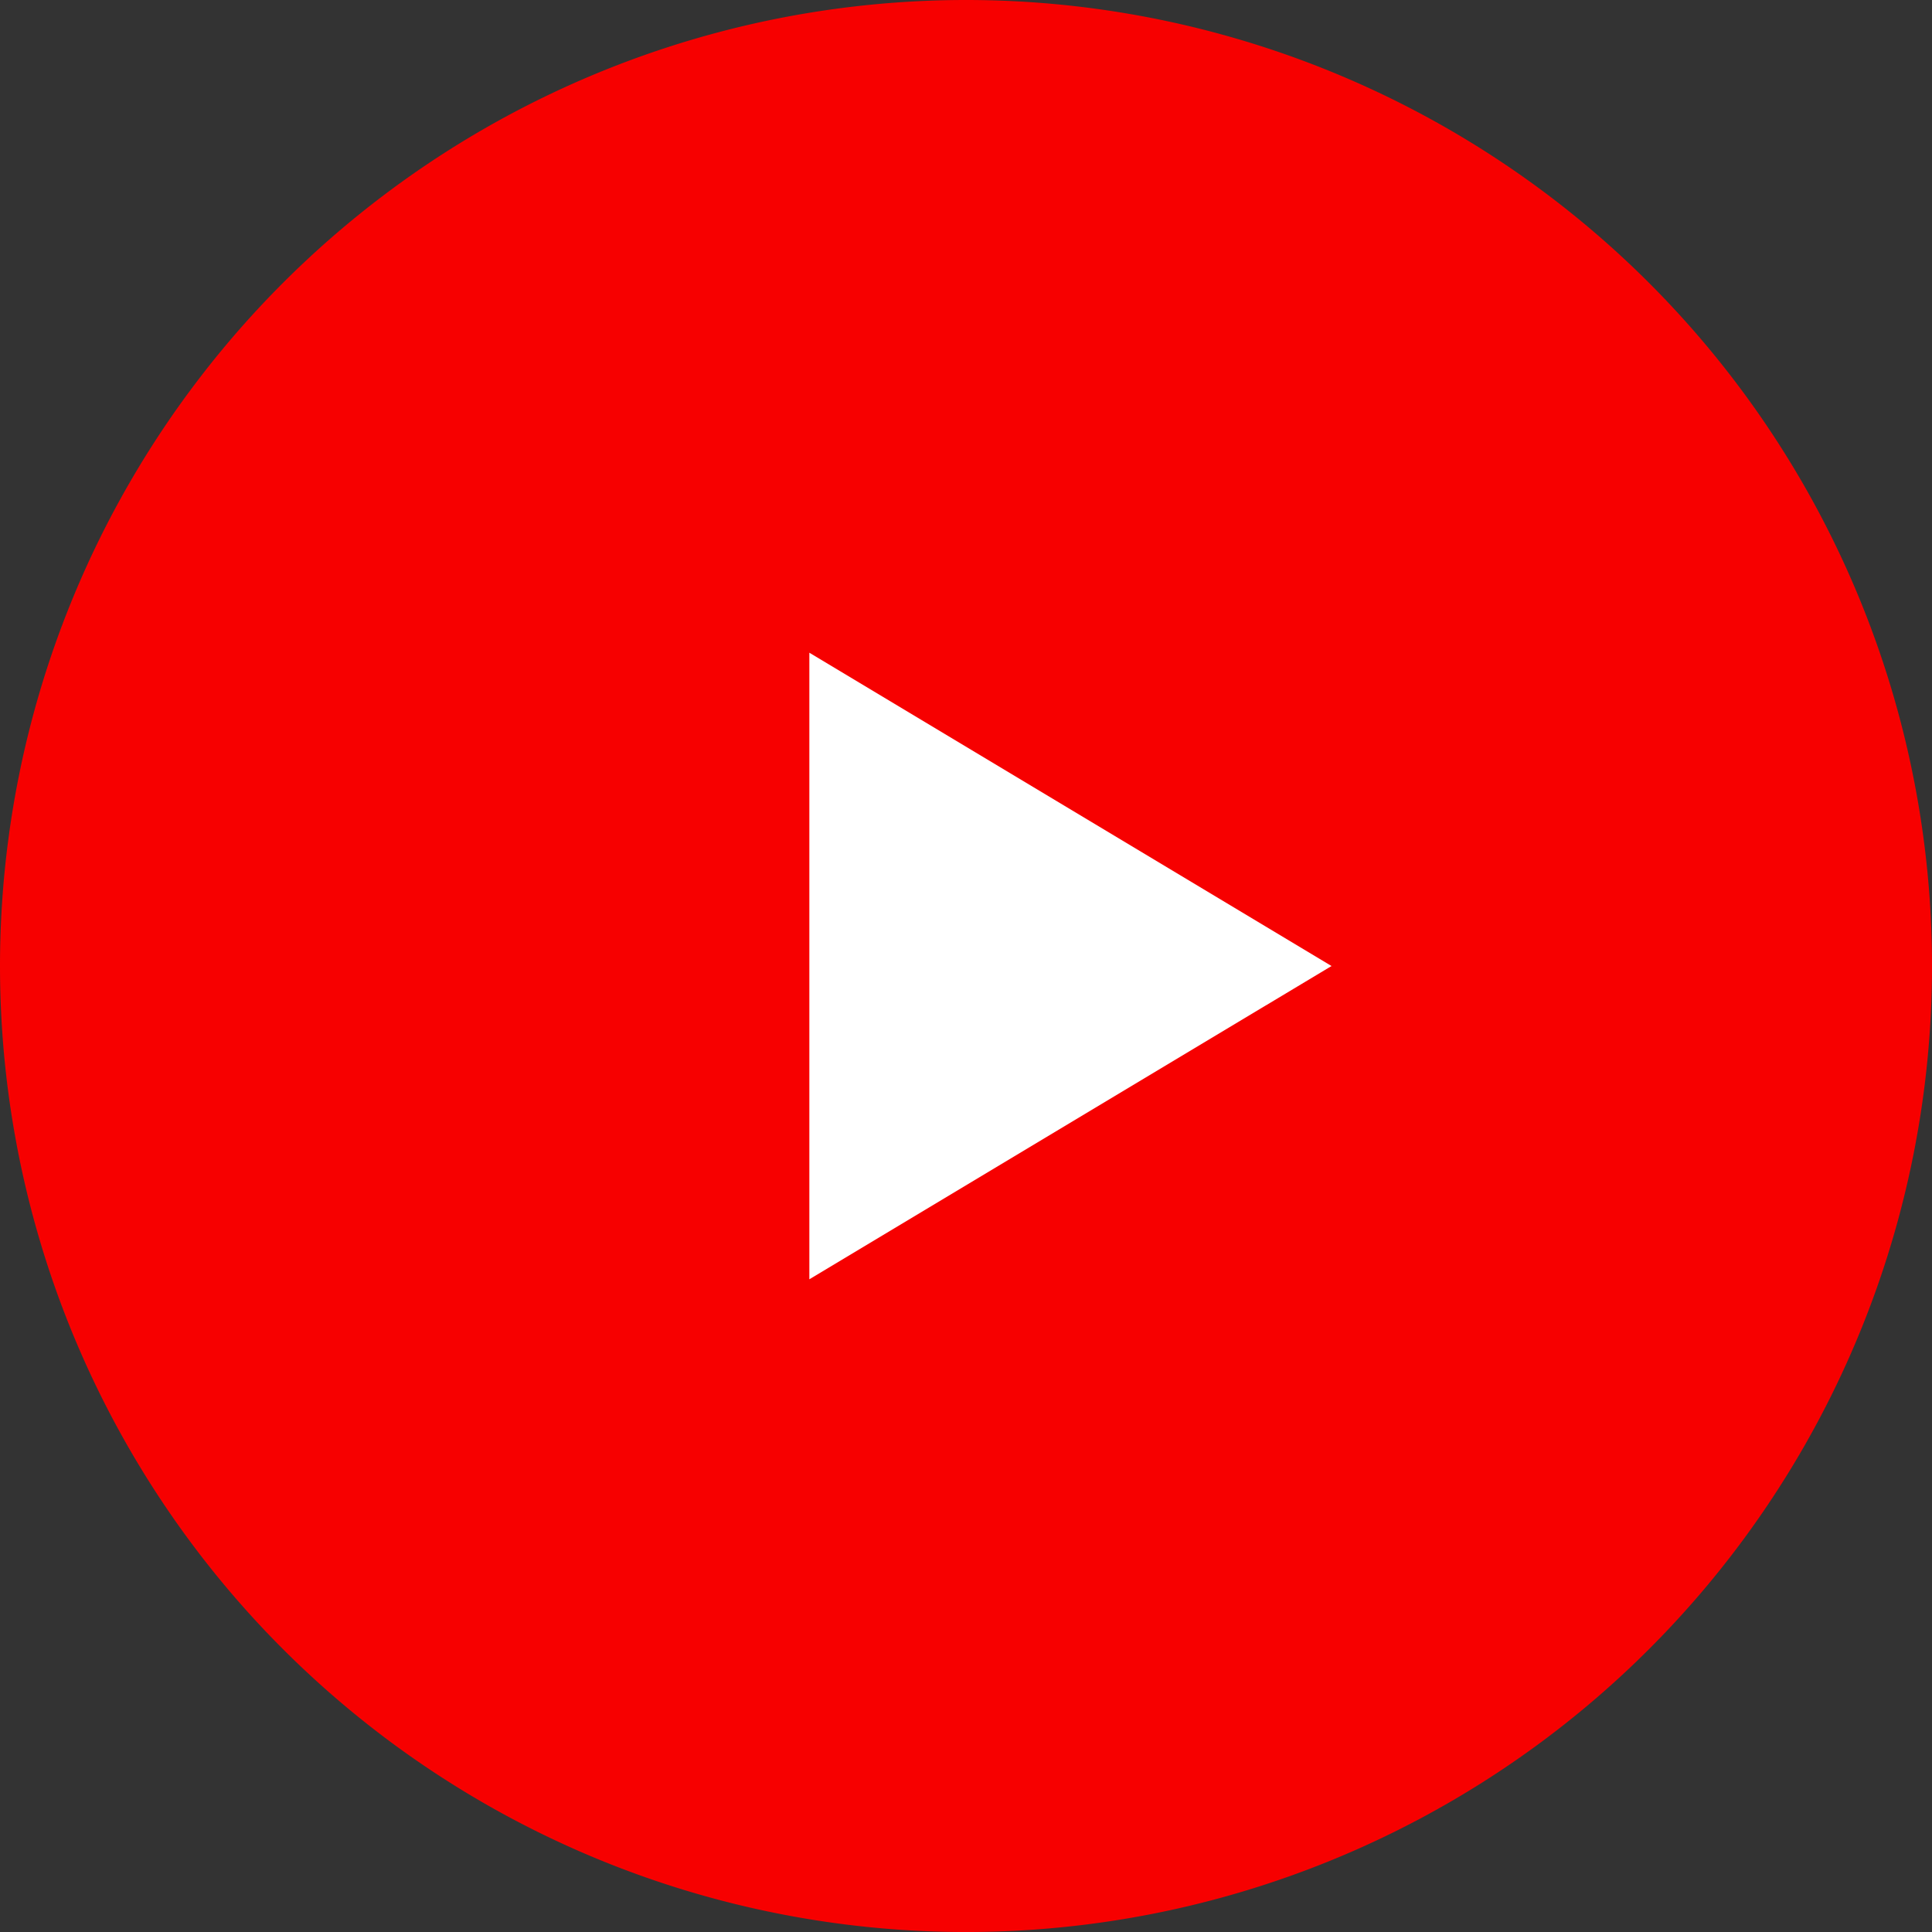
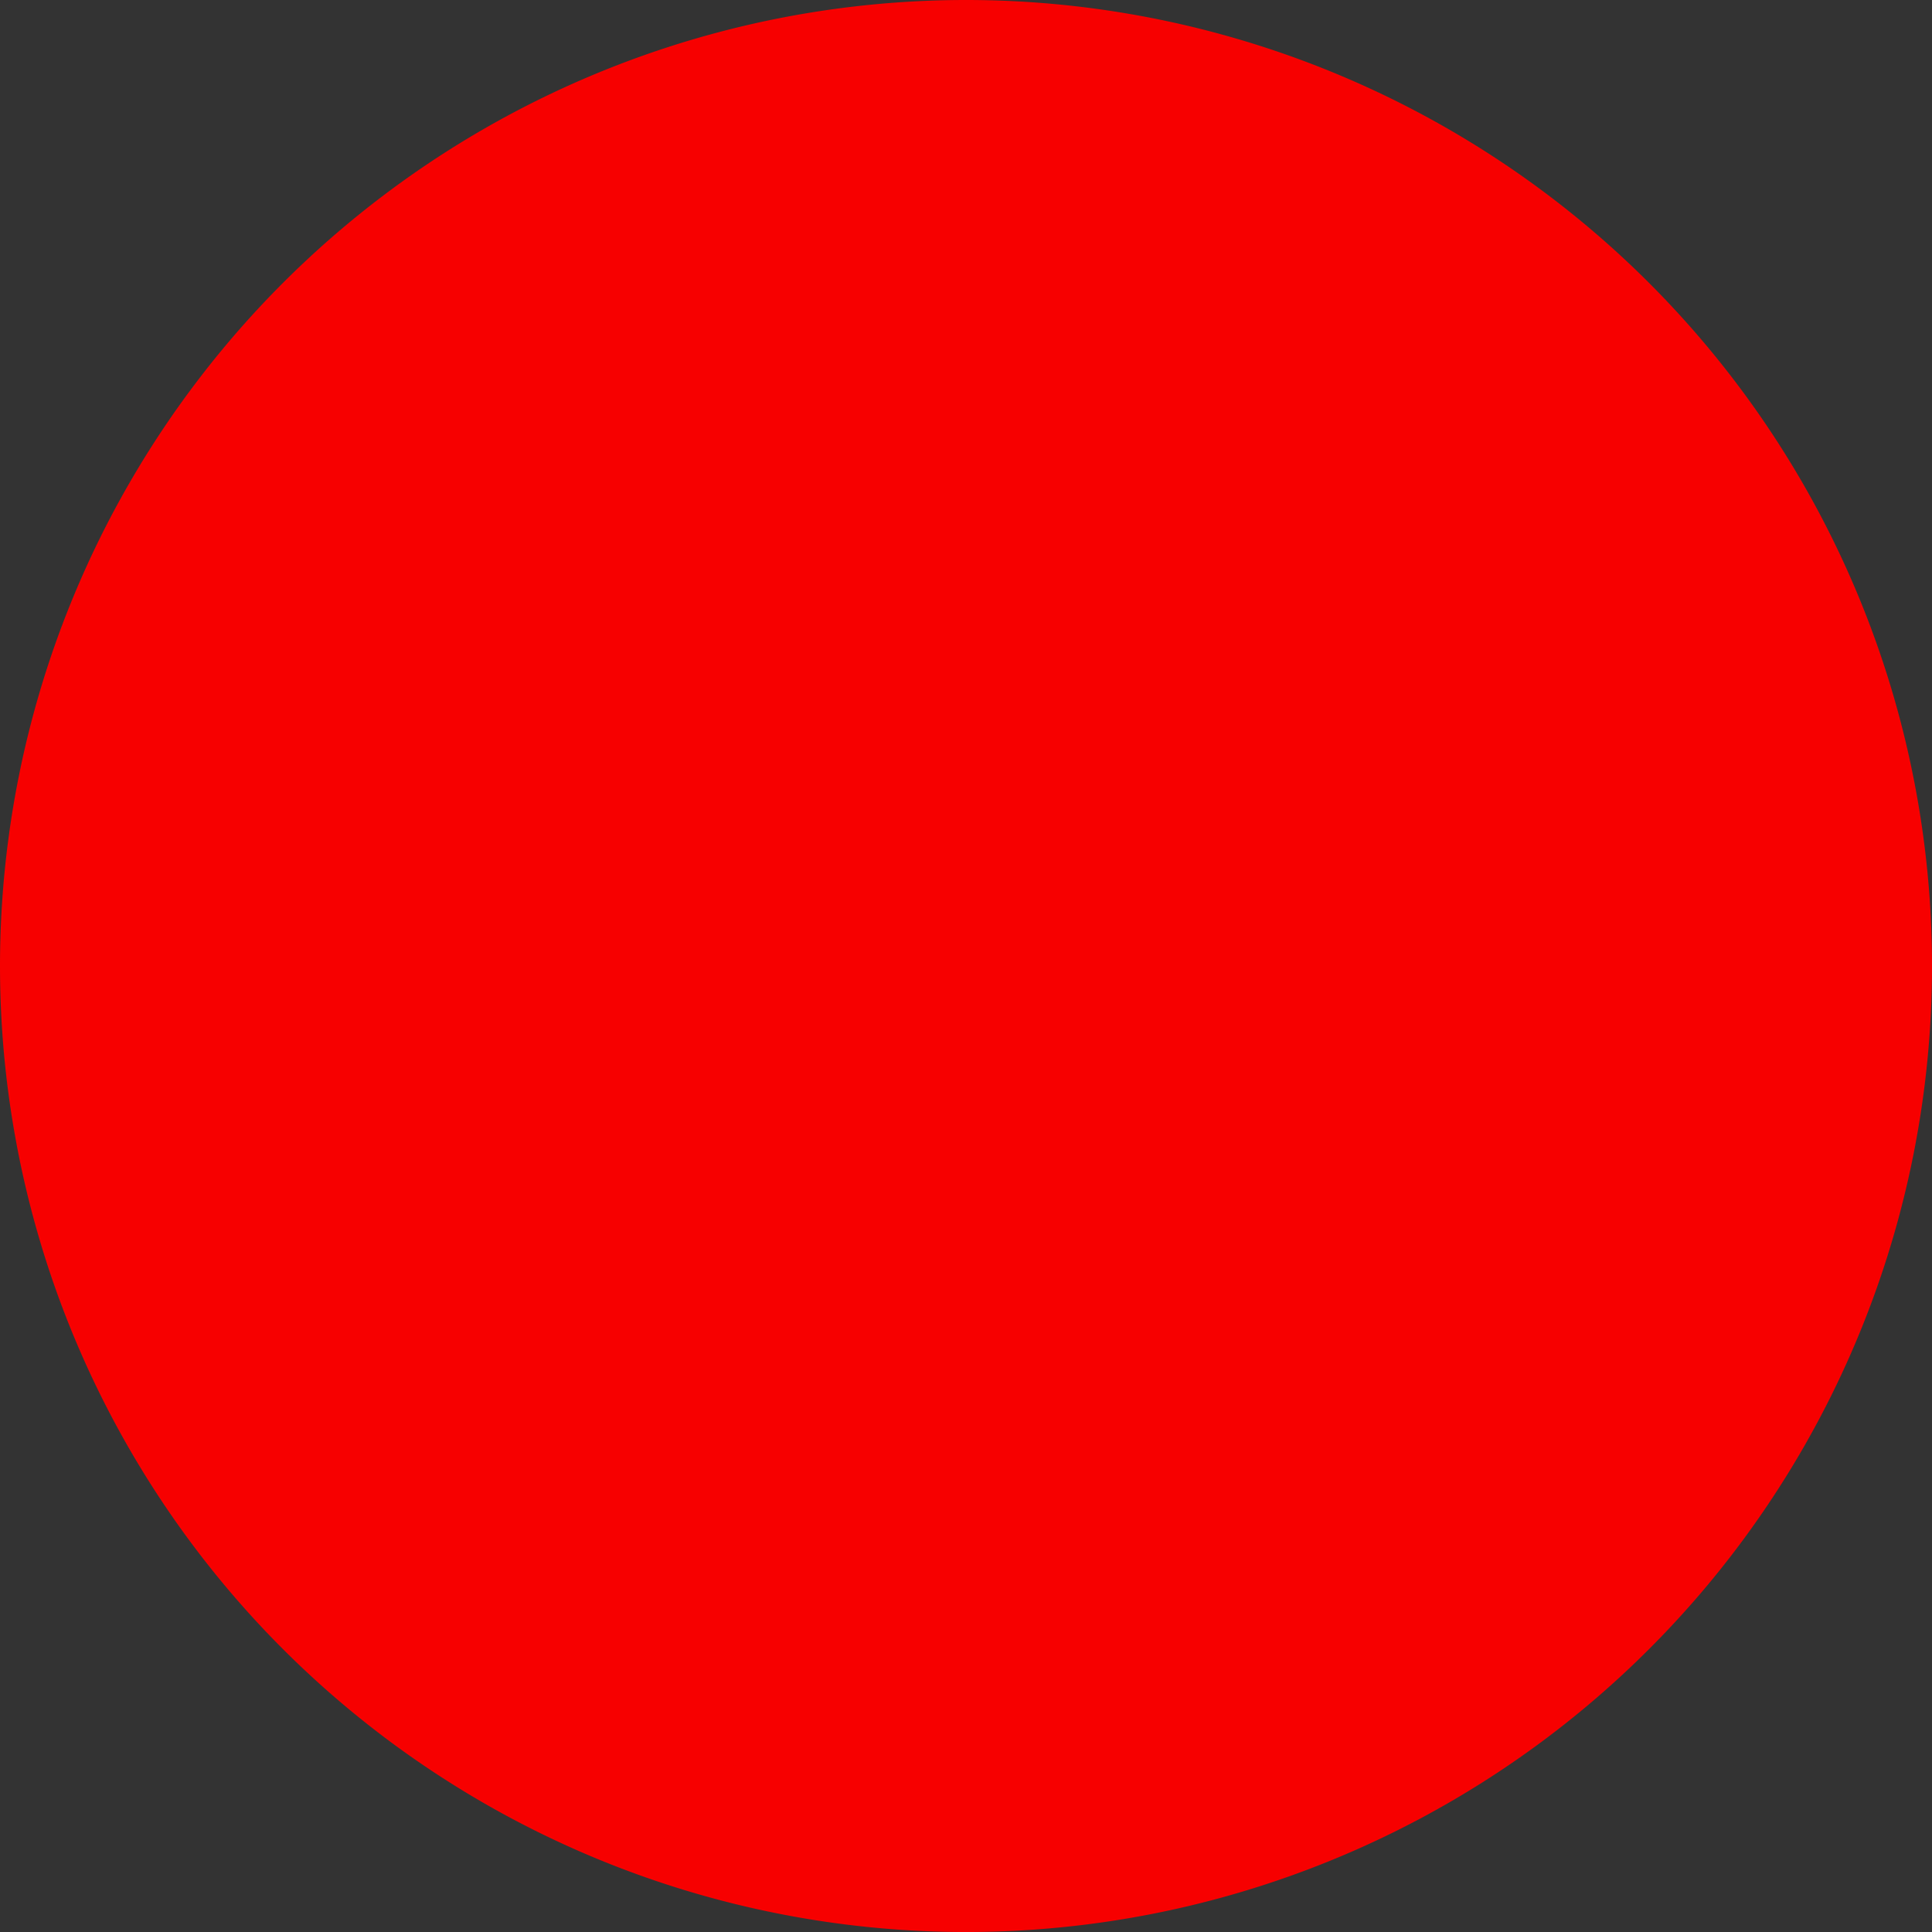
<svg xmlns="http://www.w3.org/2000/svg" width="86.133" height="86.133" viewBox="0 0 86.133 86.133">
  <rect x="0" y="0" width="86.133" height="86.133" fill="#333333" stroke="none" />
  <g id="Group_6521" data-name="Group 6521" transform="translate(-508 -7700)">
    <path id="Path_25" data-name="Path 25" d="M43.067,0A43.067,43.067,0,1,1,0,43.067,43.067,43.067,0,0,1,43.067,0Z" transform="translate(508 7700)" fill="#f70000" />
-     <path id="play3" d="M6,4,29.279,17.968,6,31.935Z" transform="translate(538.083 7725.099)" fill="#fff" />
  </g>
</svg>